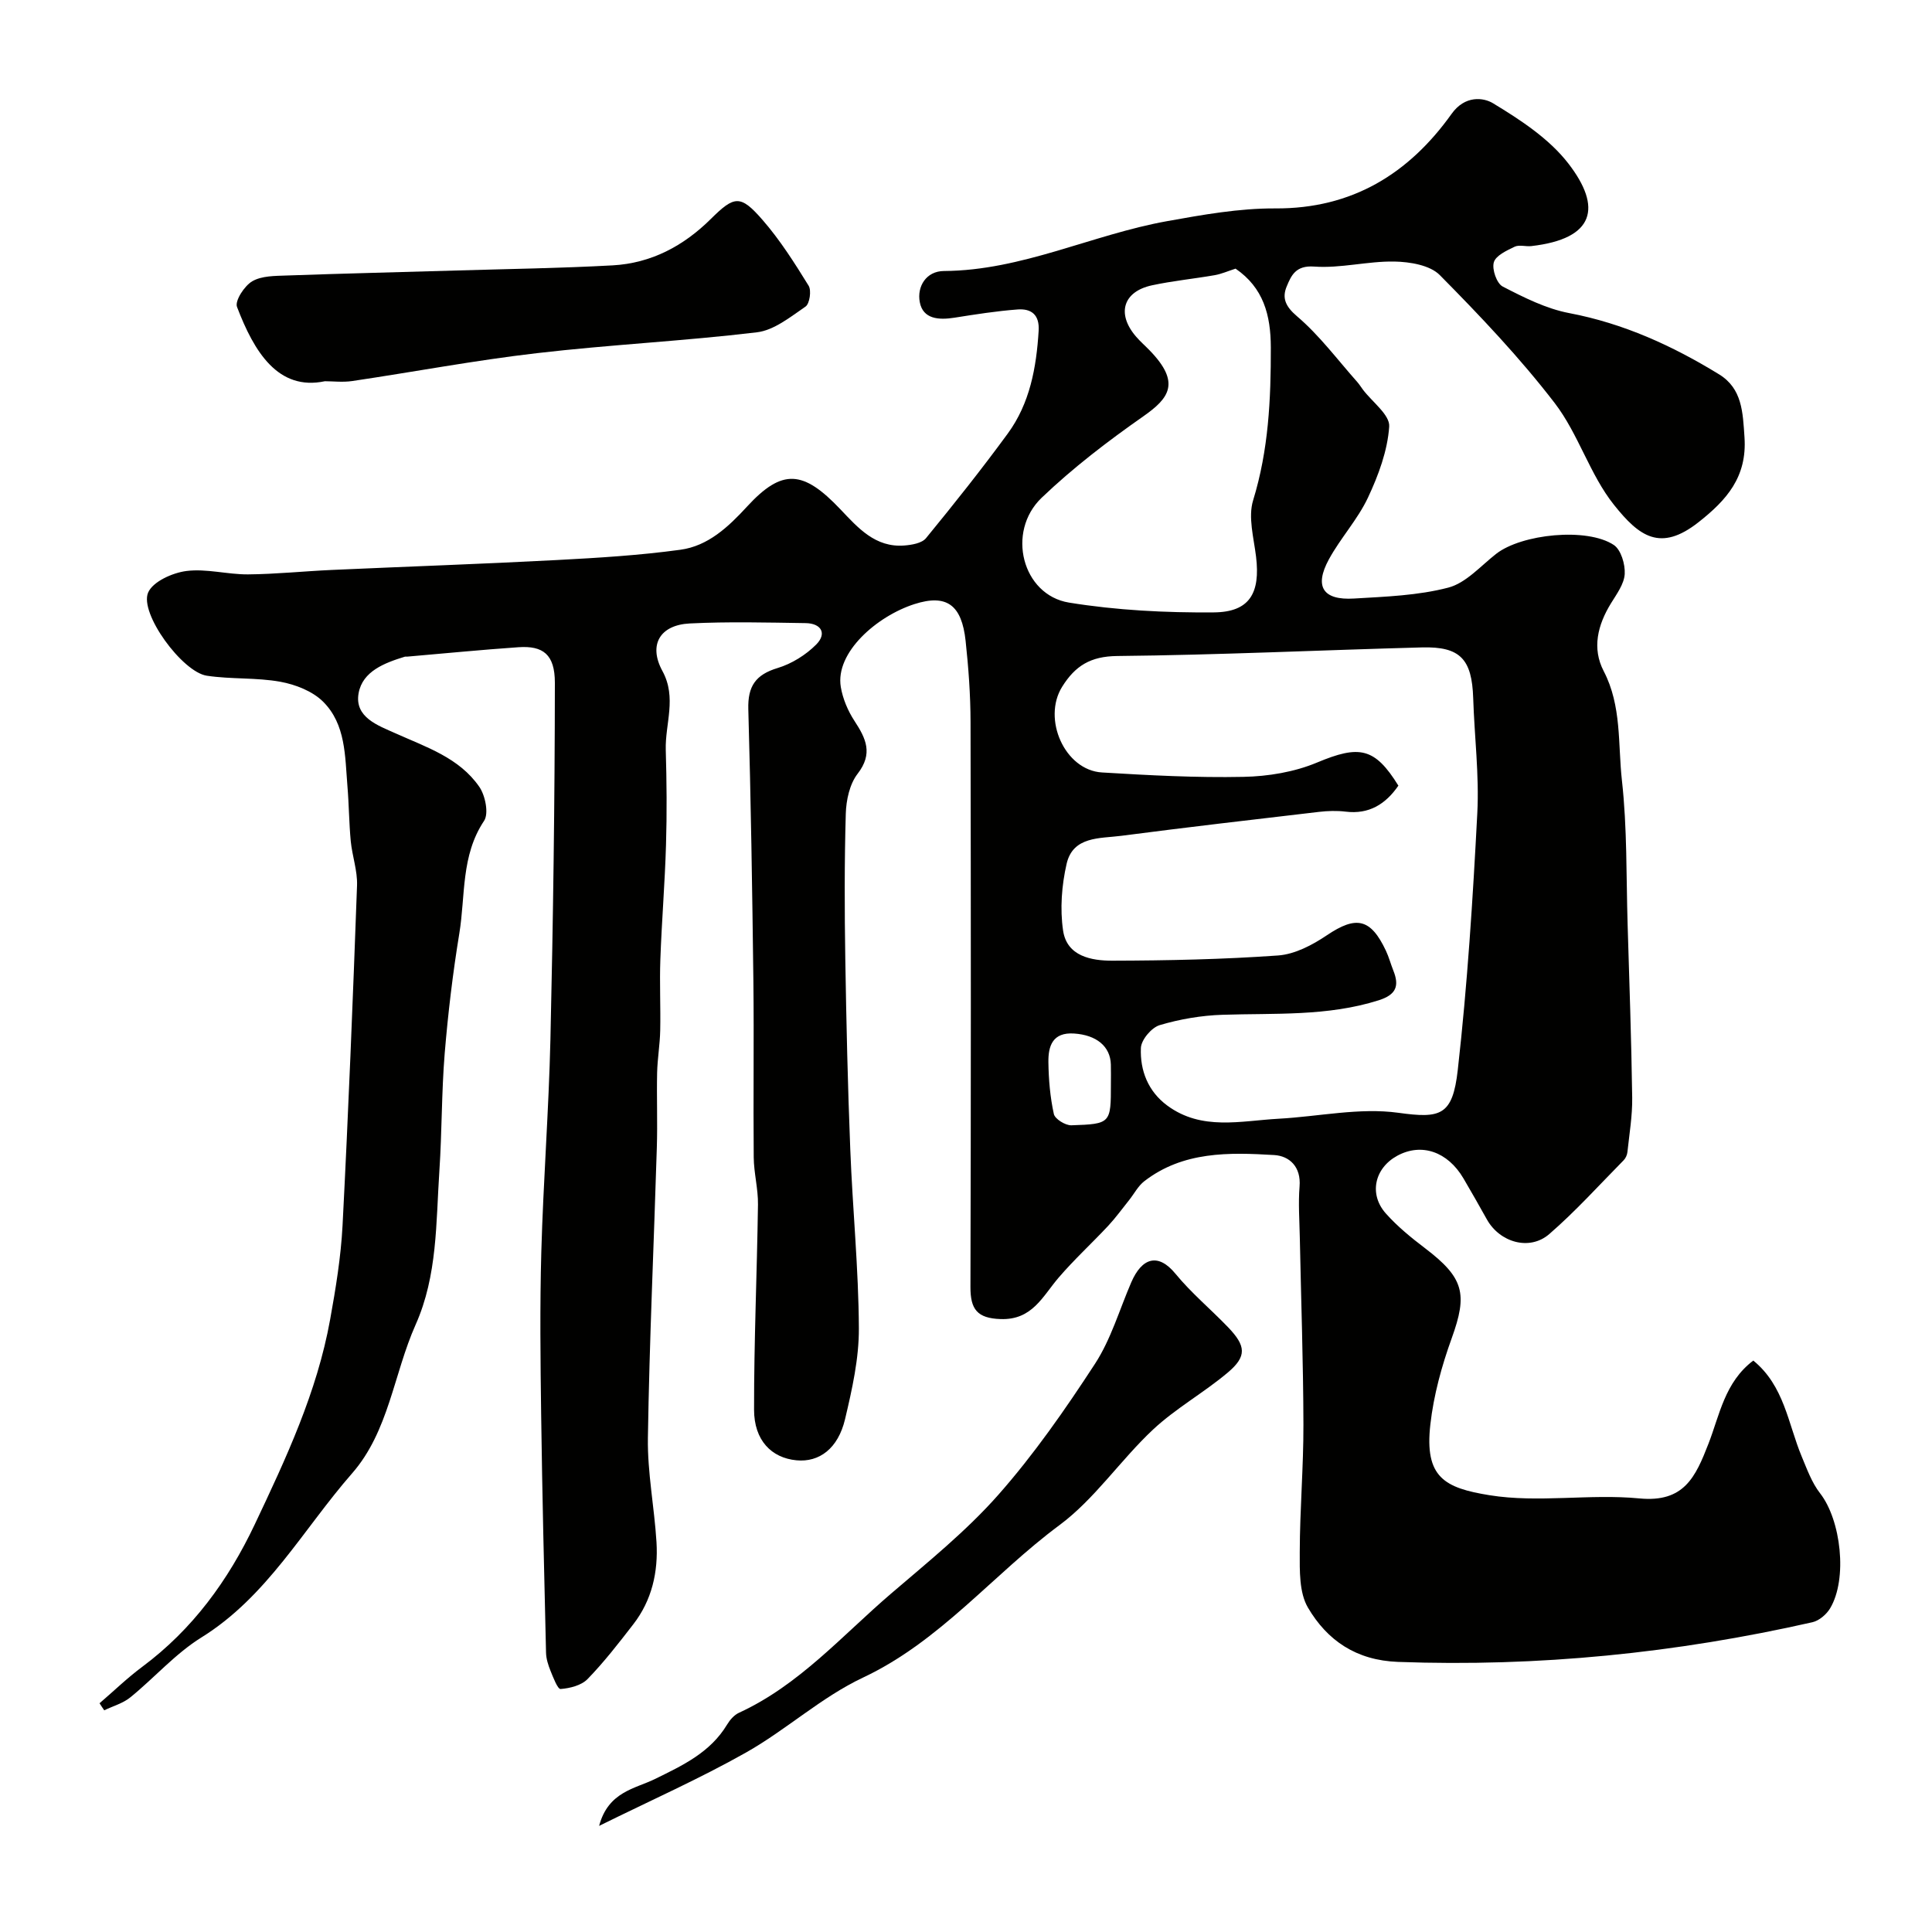
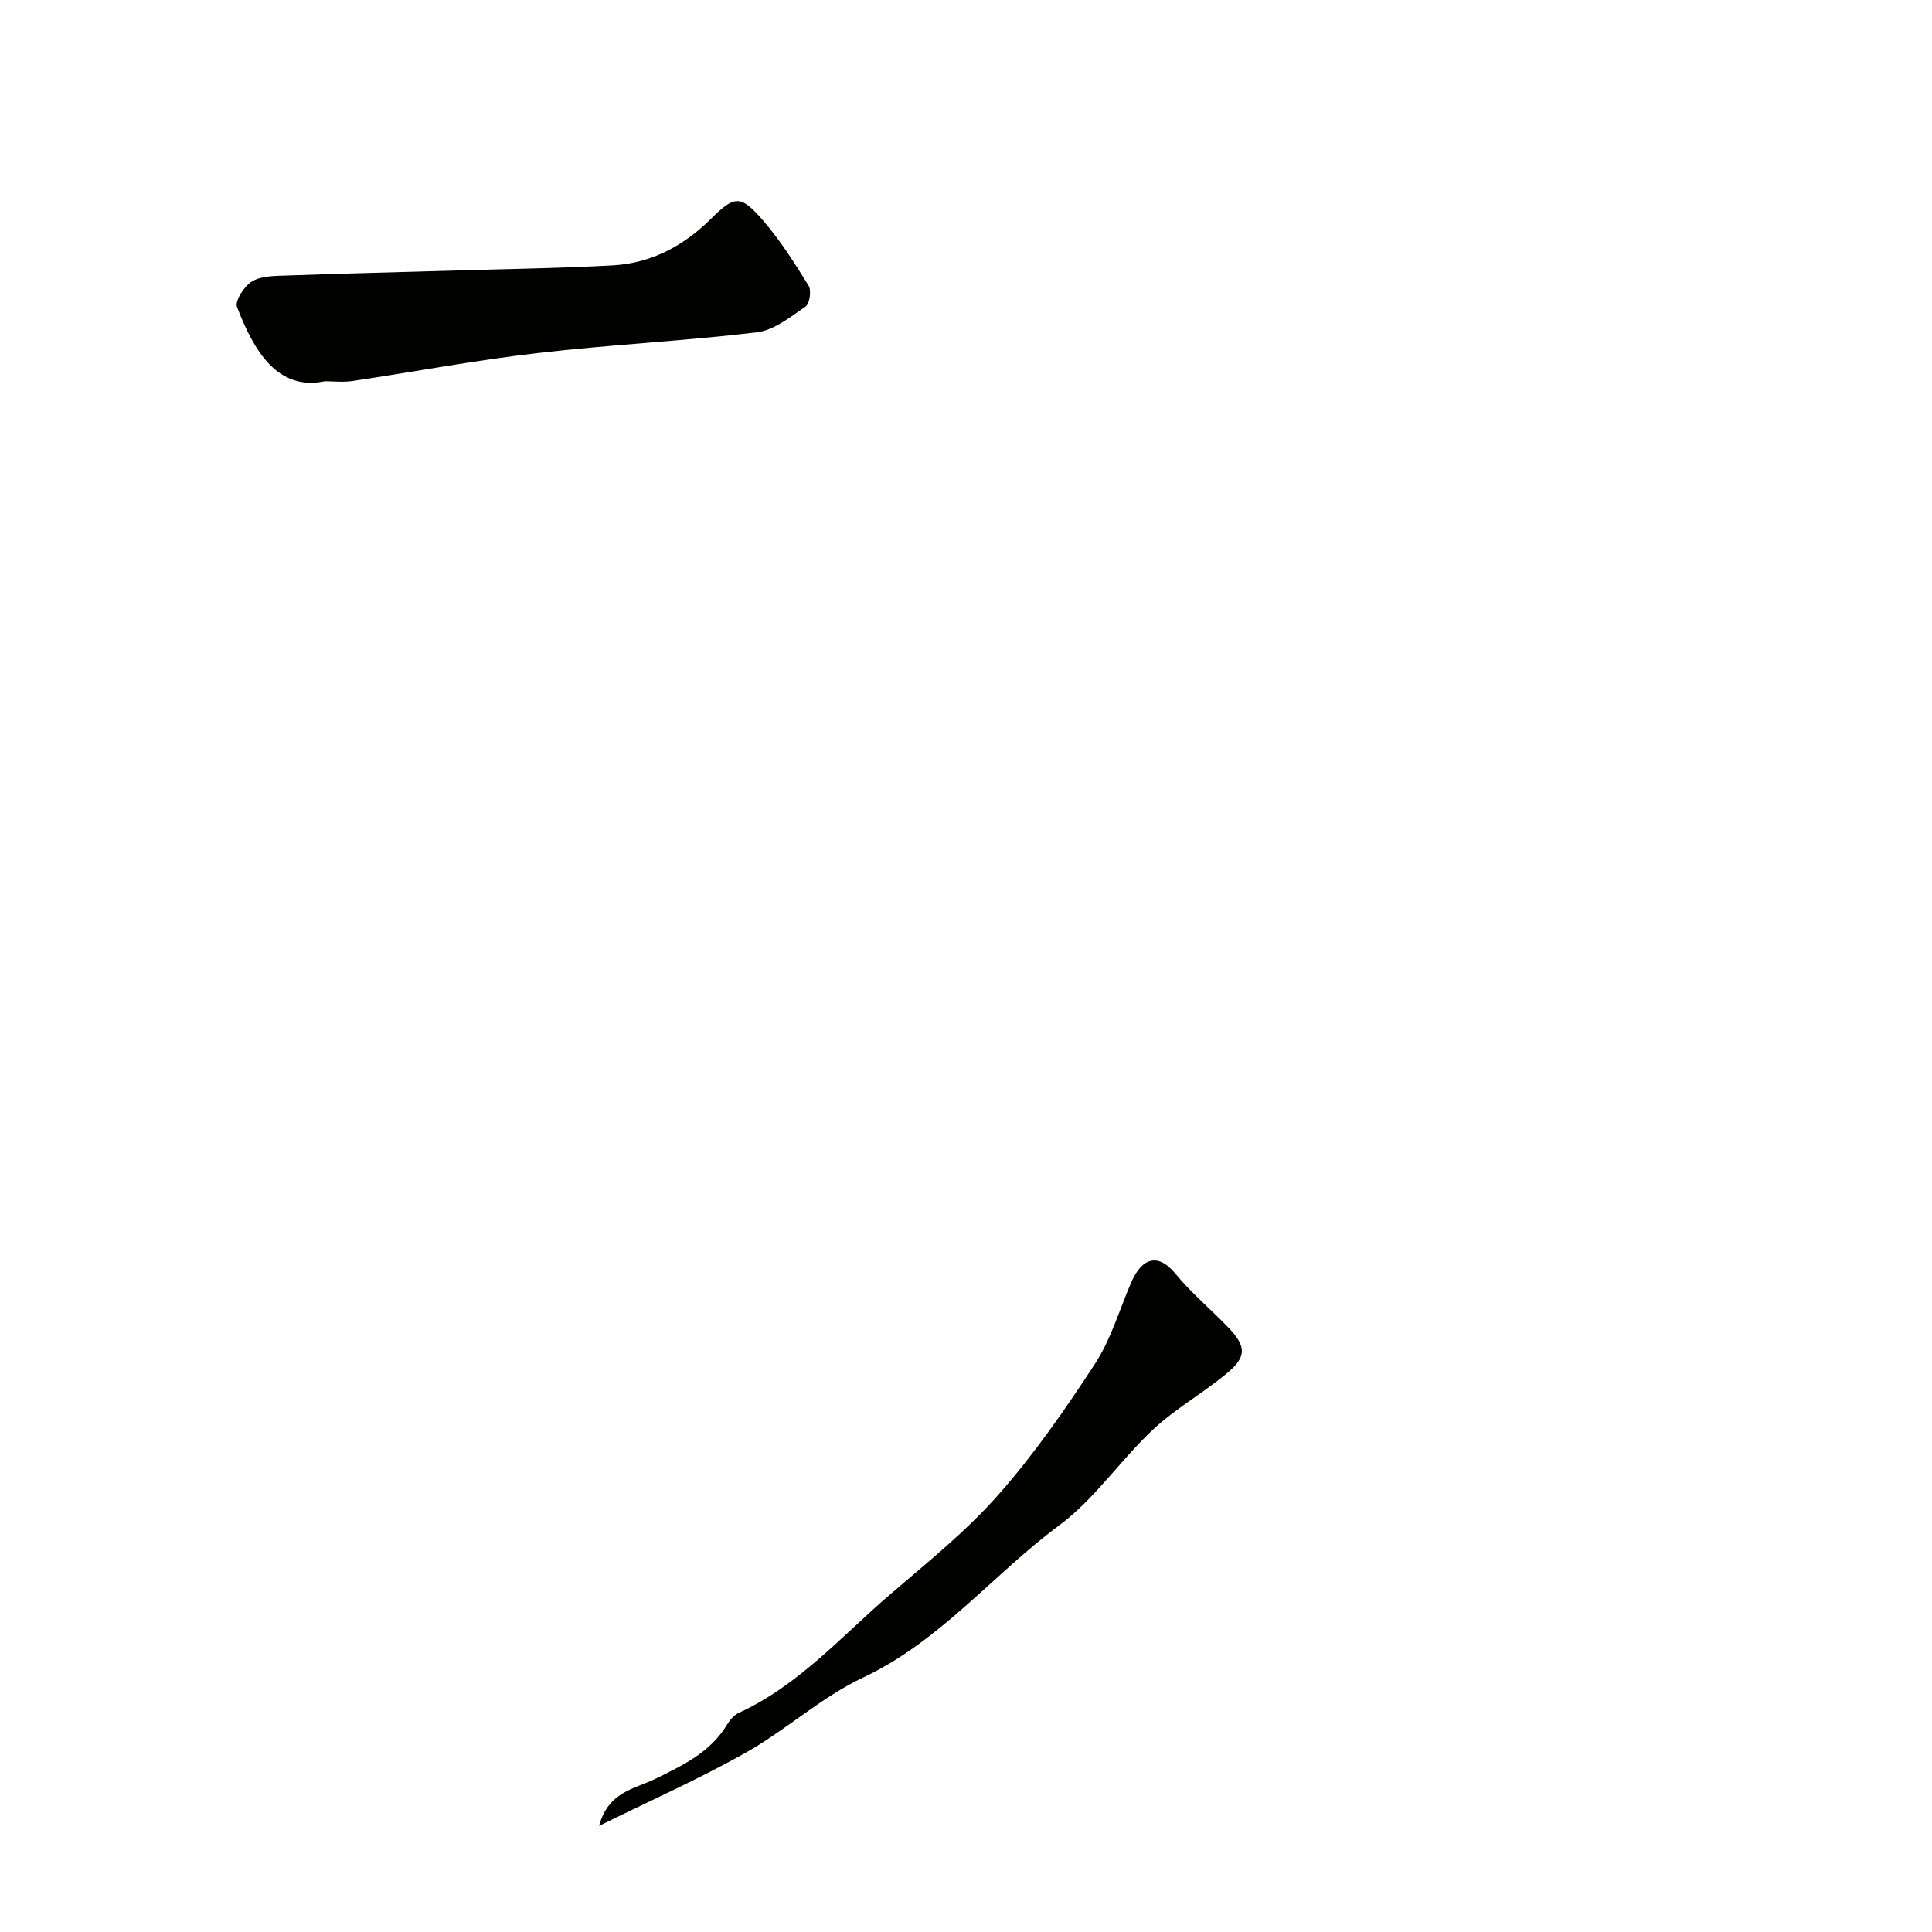
<svg xmlns="http://www.w3.org/2000/svg" enable-background="new 0 0 400 400" viewBox="0 0 400 400">
  <g fill="#010100">
-     <path d="m20.61 352.64c2.95-2.53 5.75-5.25 8.86-7.56 10.41-7.75 17.77-17.86 23.27-29.46 6.48-13.68 12.9-27.39 15.61-42.43 1.16-6.43 2.23-12.94 2.57-19.45 1.21-23.46 2.15-46.93 3-70.41.11-3.04-1-6.1-1.3-9.17-.36-3.8-.37-7.63-.69-11.43-.51-6.17-.32-12.78-5.05-17.47-2.19-2.17-5.71-3.54-8.84-4.11-4.98-.9-10.19-.49-15.22-1.25-5.08-.76-14-12.93-12.15-17.22.98-2.27 5.04-4.09 7.92-4.46 4.15-.53 8.5.73 12.76.7 5.78-.05 11.56-.66 17.35-.92 15.53-.7 31.07-1.23 46.59-2.05 8.54-.45 17.11-.97 25.58-2.13 5.73-.78 9.92-4.72 13.79-8.93 7.31-7.95 11.64-7.56 19.35.57 3.62 3.81 7.21 7.95 13.22 7.48 1.55-.12 3.63-.47 4.49-1.52 5.81-7.09 11.52-14.27 16.93-21.66 4.58-6.26 5.92-13.65 6.39-21.26.21-3.35-1.53-4.64-4.35-4.43-4.39.33-8.76 1.02-13.11 1.71-3.19.5-6.49.31-7.15-3.23-.61-3.22 1.32-6.42 5-6.44 16.18-.1 30.66-7.53 46.19-10.32 7.4-1.33 14.94-2.68 22.41-2.64 15.94.09 27.68-7.21 36.51-19.58 2.77-3.89 6.61-3.38 8.56-2.2 5.68 3.44 11.63 7.33 15.61 12.48 7.02 9.08 5.49 15.59-7.66 17.1-1.15.13-2.51-.32-3.46.13-1.64.79-3.91 1.83-4.31 3.23-.42 1.44.6 4.37 1.83 5.01 4.38 2.26 8.98 4.59 13.76 5.5 11.28 2.14 21.41 6.77 31.04 12.68 4.81 2.95 4.92 7.86 5.27 13.06.55 8.21-3.72 12.99-9.51 17.55-7.92 6.24-12.3 2.94-17.5-3.57-5.03-6.29-7.37-14.7-12.3-21.11-7.22-9.39-15.44-18.05-23.78-26.48-2.04-2.06-6.19-2.74-9.39-2.8-5.54-.1-11.14 1.44-16.62 1.04-3.82-.28-4.74 1.85-5.68 4.11-.99 2.36-.3 4.11 2.13 6.18 4.65 3.95 8.38 9 12.47 13.6.43.49.78 1.05 1.17 1.58 1.93 2.56 5.61 5.23 5.45 7.65-.34 5-2.23 10.1-4.4 14.72-2.13 4.53-5.69 8.37-8.1 12.8-3.06 5.63-1.21 8.48 5.21 8.09 6.55-.39 13.24-.62 19.52-2.26 3.67-.96 6.7-4.48 9.91-6.99 5.26-4.11 18.81-5.52 24.36-1.84 1.49.99 2.38 4.01 2.26 6.02-.13 2.08-1.67 4.15-2.85 6.07-2.75 4.48-3.96 9.3-1.5 14.03 3.75 7.21 2.93 15.08 3.77 22.62 1.1 9.85.88 19.85 1.18 29.78.36 11.97.78 23.93.95 35.9.05 3.75-.59 7.52-.99 11.27-.06.6-.37 1.29-.79 1.71-5.08 5.15-9.94 10.55-15.39 15.27-4.08 3.54-10.25 1.73-12.91-3.02-1.6-2.85-3.2-5.7-4.86-8.51-3.28-5.57-8.72-7.4-13.71-4.68-4.69 2.56-5.92 7.94-2.36 11.94 2.39 2.69 5.25 5.02 8.12 7.2 8.07 6.14 8.84 9.45 5.53 18.61-2.08 5.76-3.75 11.82-4.43 17.88-1.24 10.96 2.93 13.14 12.26 14.65 10.1 1.63 20.73-.33 31 .66 9.28.9 11.64-4.45 14.31-11.3 2.31-5.92 3.36-12.76 9.29-17.24 6.42 5.23 7.19 13.06 10.01 19.83 1.1 2.63 2.1 5.45 3.82 7.65 4.34 5.57 5.72 17.72 2.08 23.81-.75 1.26-2.27 2.56-3.65 2.88-28.24 6.4-56.8 9.28-85.8 8.22-8.68-.32-14.67-4.44-18.67-11.25-1.82-3.11-1.7-7.62-1.69-11.49.02-8.79.78-17.58.76-26.38-.03-12.94-.49-25.87-.75-38.81-.07-3.5-.33-7.02-.05-10.49.34-4.07-2.07-6.33-5.26-6.52-9.36-.56-18.86-.79-26.89 5.42-1.28.99-2.09 2.59-3.13 3.9-1.43 1.78-2.77 3.64-4.32 5.31-3.39 3.63-7.07 7-10.3 10.77-3.32 3.88-5.44 8.78-11.99 8.56-4.87-.16-6.26-2.04-6.25-6.63.11-39 .1-77.99.02-116.99-.01-5.6-.42-11.22-1.02-16.79-.8-7.44-3.91-9.76-10.59-7.62-7.74 2.48-16.45 10-15.25 17.17.41 2.44 1.47 4.94 2.83 7.02 2.38 3.64 3.89 6.75.65 10.94-1.66 2.14-2.37 5.47-2.45 8.29-.29 10.02-.26 20.06-.1 30.08.21 13.13.51 26.26 1.03 39.39.48 12.36 1.72 24.7 1.78 37.05.03 6.27-1.4 12.64-2.86 18.81-1.45 6.11-5.36 8.97-10.06 8.52-5.17-.49-8.78-4.13-8.78-10.49-.02-14.15.61-28.3.81-42.45.05-3.26-.85-6.53-.88-9.79-.11-12.16.07-24.33-.07-36.5-.23-18.77-.52-37.54-1.05-56.3-.13-4.74 1.52-7.13 6.06-8.5 2.91-.88 5.84-2.7 7.99-4.86 2.27-2.28 1.07-4.39-2.18-4.44-8-.12-16.01-.33-23.99.07-6.19.31-8.61 4.44-5.66 9.85 3.02 5.54.53 10.92.69 16.35.19 6.53.25 13.08.05 19.62-.23 7.92-.89 15.82-1.17 23.73-.18 4.9.07 9.81-.03 14.71-.06 2.92-.57 5.82-.64 8.74-.11 5.16.1 10.34-.06 15.5-.61 20.04-1.54 40.07-1.85 60.11-.11 7.19 1.34 14.39 1.78 21.6.37 6.16-.94 12.02-4.81 17.01-3.01 3.89-6.04 7.81-9.46 11.33-1.28 1.32-3.65 1.91-5.58 2.06-.61.05-1.53-2.38-2.09-3.76-.48-1.19-.9-2.49-.93-3.76-.39-16.43-.79-32.87-1.01-49.3-.15-11.2-.28-22.41.03-33.6.41-14.71 1.55-29.4 1.89-44.11.56-24.59.9-49.2.92-73.8 0-5.87-2.44-7.71-7.54-7.36-7.69.53-15.37 1.29-23.05 1.95-.17.01-.34-.03-.5.02-4.18 1.28-8.71 3.01-9.54 7.52-.92 5.03 4.04 6.72 7.62 8.33 6.38 2.87 13.21 5.06 17.37 11.09 1.24 1.8 1.99 5.53.98 7.04-4.81 7.2-3.84 15.48-5.12 23.29-1.35 8.23-2.34 16.54-3.03 24.85-.66 8.07-.56 16.21-1.1 24.29-.72 10.75-.37 21.68-4.92 31.88-4.55 10.21-5.54 22.08-13.16 30.79-10.12 11.56-17.56 25.51-31.21 33.98-5.38 3.34-9.72 8.35-14.7 12.39-1.52 1.24-3.58 1.8-5.4 2.68-.33-.46-.65-.96-.97-1.46zm268.91-189.98c-2.65 3.84-6.08 5.98-10.94 5.38-1.8-.22-3.68-.16-5.49.05-13.66 1.6-27.33 3.18-40.97 4.96-4.39.57-9.97.05-11.29 5.8-1.02 4.45-1.39 9.32-.73 13.81.79 5.34 5.86 6.25 10.23 6.24 11.43-.03 22.89-.27 34.29-1.08 3.47-.25 7.11-2.17 10.09-4.18 6.05-4.08 9.06-3.53 12.23 3.2.62 1.31.99 2.74 1.53 4.09 1.28 3.19.62 5.01-3.03 6.17-10.61 3.36-21.5 2.64-32.35 3-4.36.14-8.81.9-12.98 2.14-1.69.5-3.83 3.03-3.9 4.72-.2 4.67 1.49 9.01 5.47 11.94 7.14 5.26 15.23 3.15 23.06 2.72 8.28-.45 16.72-2.34 24.77-1.23 8.74 1.21 11.24.63 12.31-8.9 1.99-17.65 3.12-35.41 4.04-53.15.41-7.89-.6-15.86-.85-23.79-.26-8.08-2.68-10.72-10.6-10.51-21.04.56-42.07 1.57-63.11 1.78-5.54.06-8.69 2.04-11.39 6.36-4.16 6.66.53 17.29 8.25 17.75 9.75.59 19.53 1.11 29.28.91 5.12-.1 10.55-1 15.23-2.96 8.74-3.66 11.94-3.15 16.85 4.78zm-33.71-107.04c-1.64.53-2.94 1.11-4.31 1.35-4.32.75-8.71 1.18-12.99 2.1-6 1.29-7.37 5.89-3.32 10.6.86 1.01 1.88 1.89 2.8 2.84 6.55 6.73 4.07 9.94-1.27 13.68-7.36 5.15-14.58 10.67-21.06 16.87-7.38 7.07-4.01 20.12 5.66 21.7 9.85 1.6 19.98 2.11 29.98 2.03 7.42-.06 9.67-3.98 8.75-11.56-.47-3.88-1.68-8.16-.6-11.66 3.2-10.41 3.68-20.92 3.66-31.65-.02-6.72-1.53-12.34-7.3-16.3zm-25.81 168.77c0-1.33.03-2.66-.01-3.99-.1-3.79-3.02-6.12-7.61-6.42-4.46-.3-5.37 2.59-5.32 5.95.05 3.59.36 7.23 1.13 10.72.23 1.03 2.39 2.37 3.63 2.33 8.17-.27 8.18-.39 8.18-8.59z" />
    <path d="m67.26 78.93c-9.69 2.05-14.65-6.09-18.19-15.39-.48-1.26 1.54-4.37 3.16-5.31 1.96-1.14 4.72-1.1 7.14-1.19 11.74-.42 23.49-.69 35.24-1.04 10.75-.32 21.51-.47 32.24-1.06 7.96-.44 14.67-4.01 20.31-9.6 4.9-4.86 6.14-5.07 10.74.22 3.62 4.16 6.61 8.89 9.52 13.6.61.99.21 3.72-.64 4.31-3.14 2.15-6.53 4.91-10.07 5.33-15.14 1.82-30.42 2.55-45.57 4.32-12.79 1.48-25.47 3.88-38.21 5.77-1.96.29-3.99.04-5.67.04z" />
    <path d="m124.04 378.03c1.89-7.11 7.47-7.69 11.55-9.7 5.79-2.84 11.46-5.49 14.95-11.28.58-.97 1.47-1.99 2.46-2.44 12.45-5.72 21.34-15.98 31.46-24.65 7.64-6.55 15.57-12.94 22.2-20.44 7.42-8.4 13.9-17.73 20.04-27.15 3.31-5.08 5.06-11.19 7.5-16.84 2.22-5.16 5.58-6.2 9.18-1.8 3.26 3.97 7.27 7.31 10.85 11.03 3.76 3.91 3.95 6.05-.04 9.42-4.95 4.17-10.74 7.38-15.45 11.78-6.75 6.31-12.07 14.37-19.4 19.81-13.77 10.21-24.64 24.01-40.65 31.55-8.61 4.05-15.9 10.82-24.25 15.53-9.55 5.39-19.61 9.85-30.4 15.18z" />
  </g>
</svg>